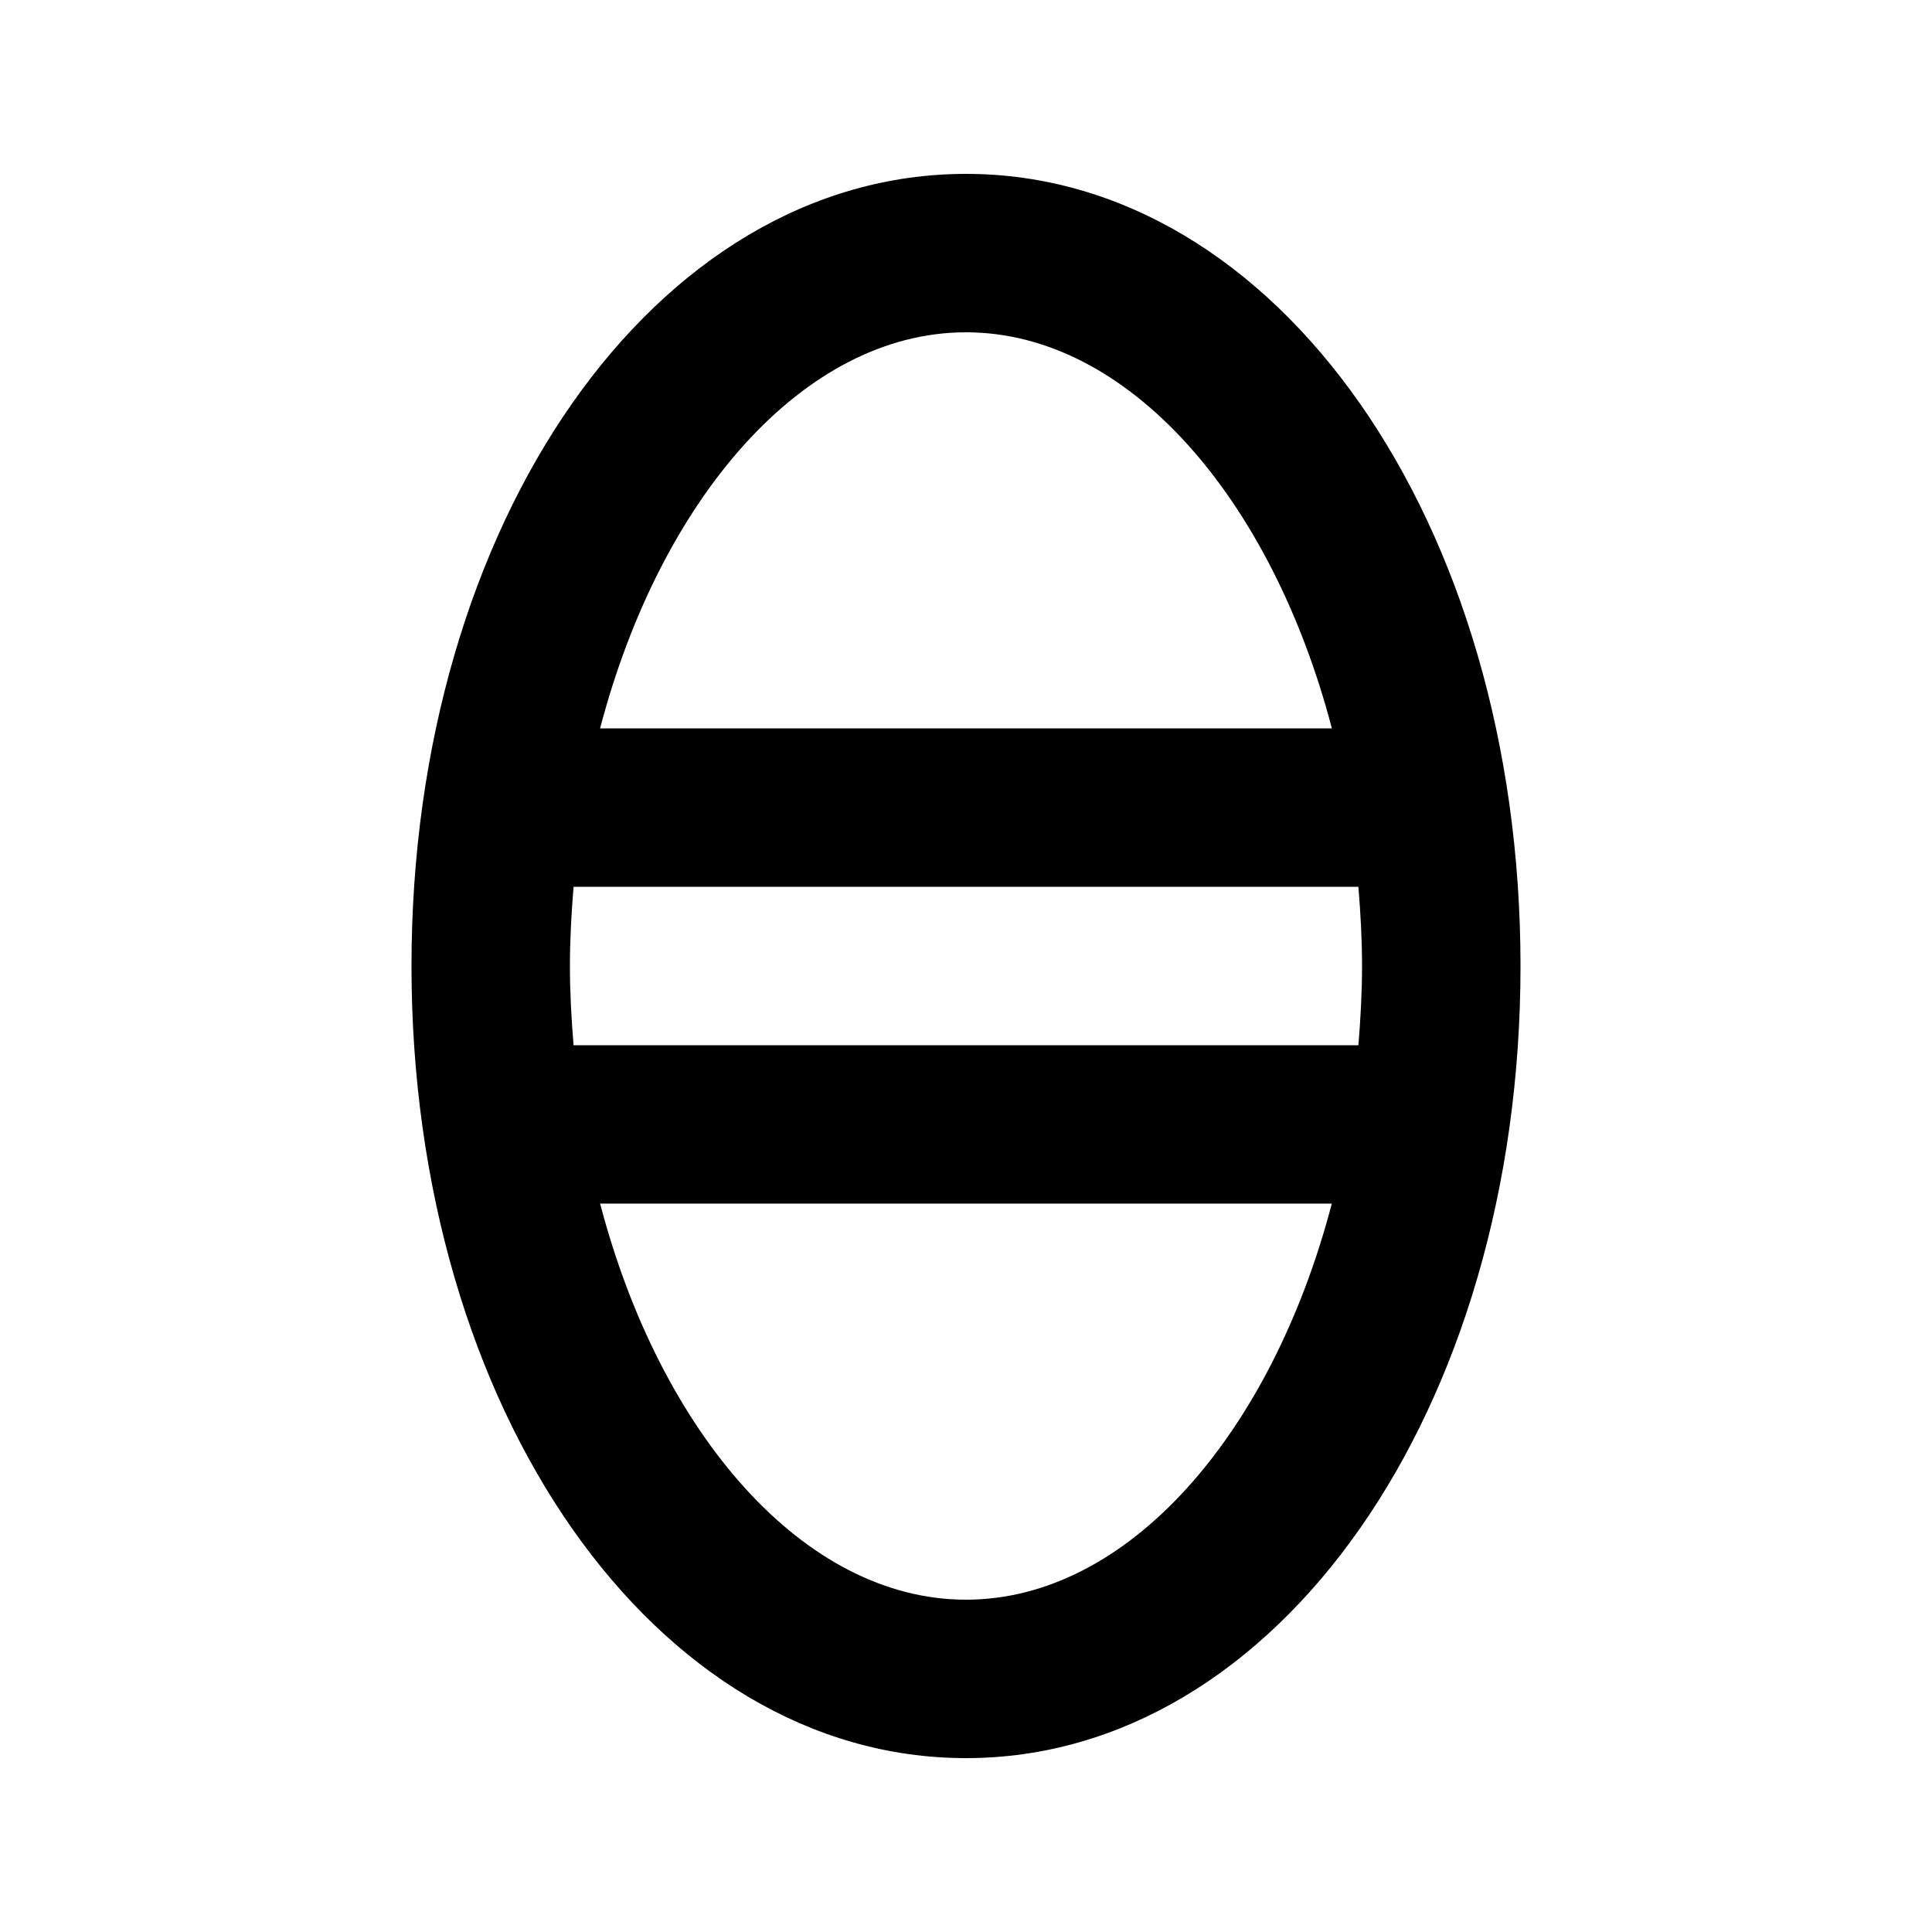
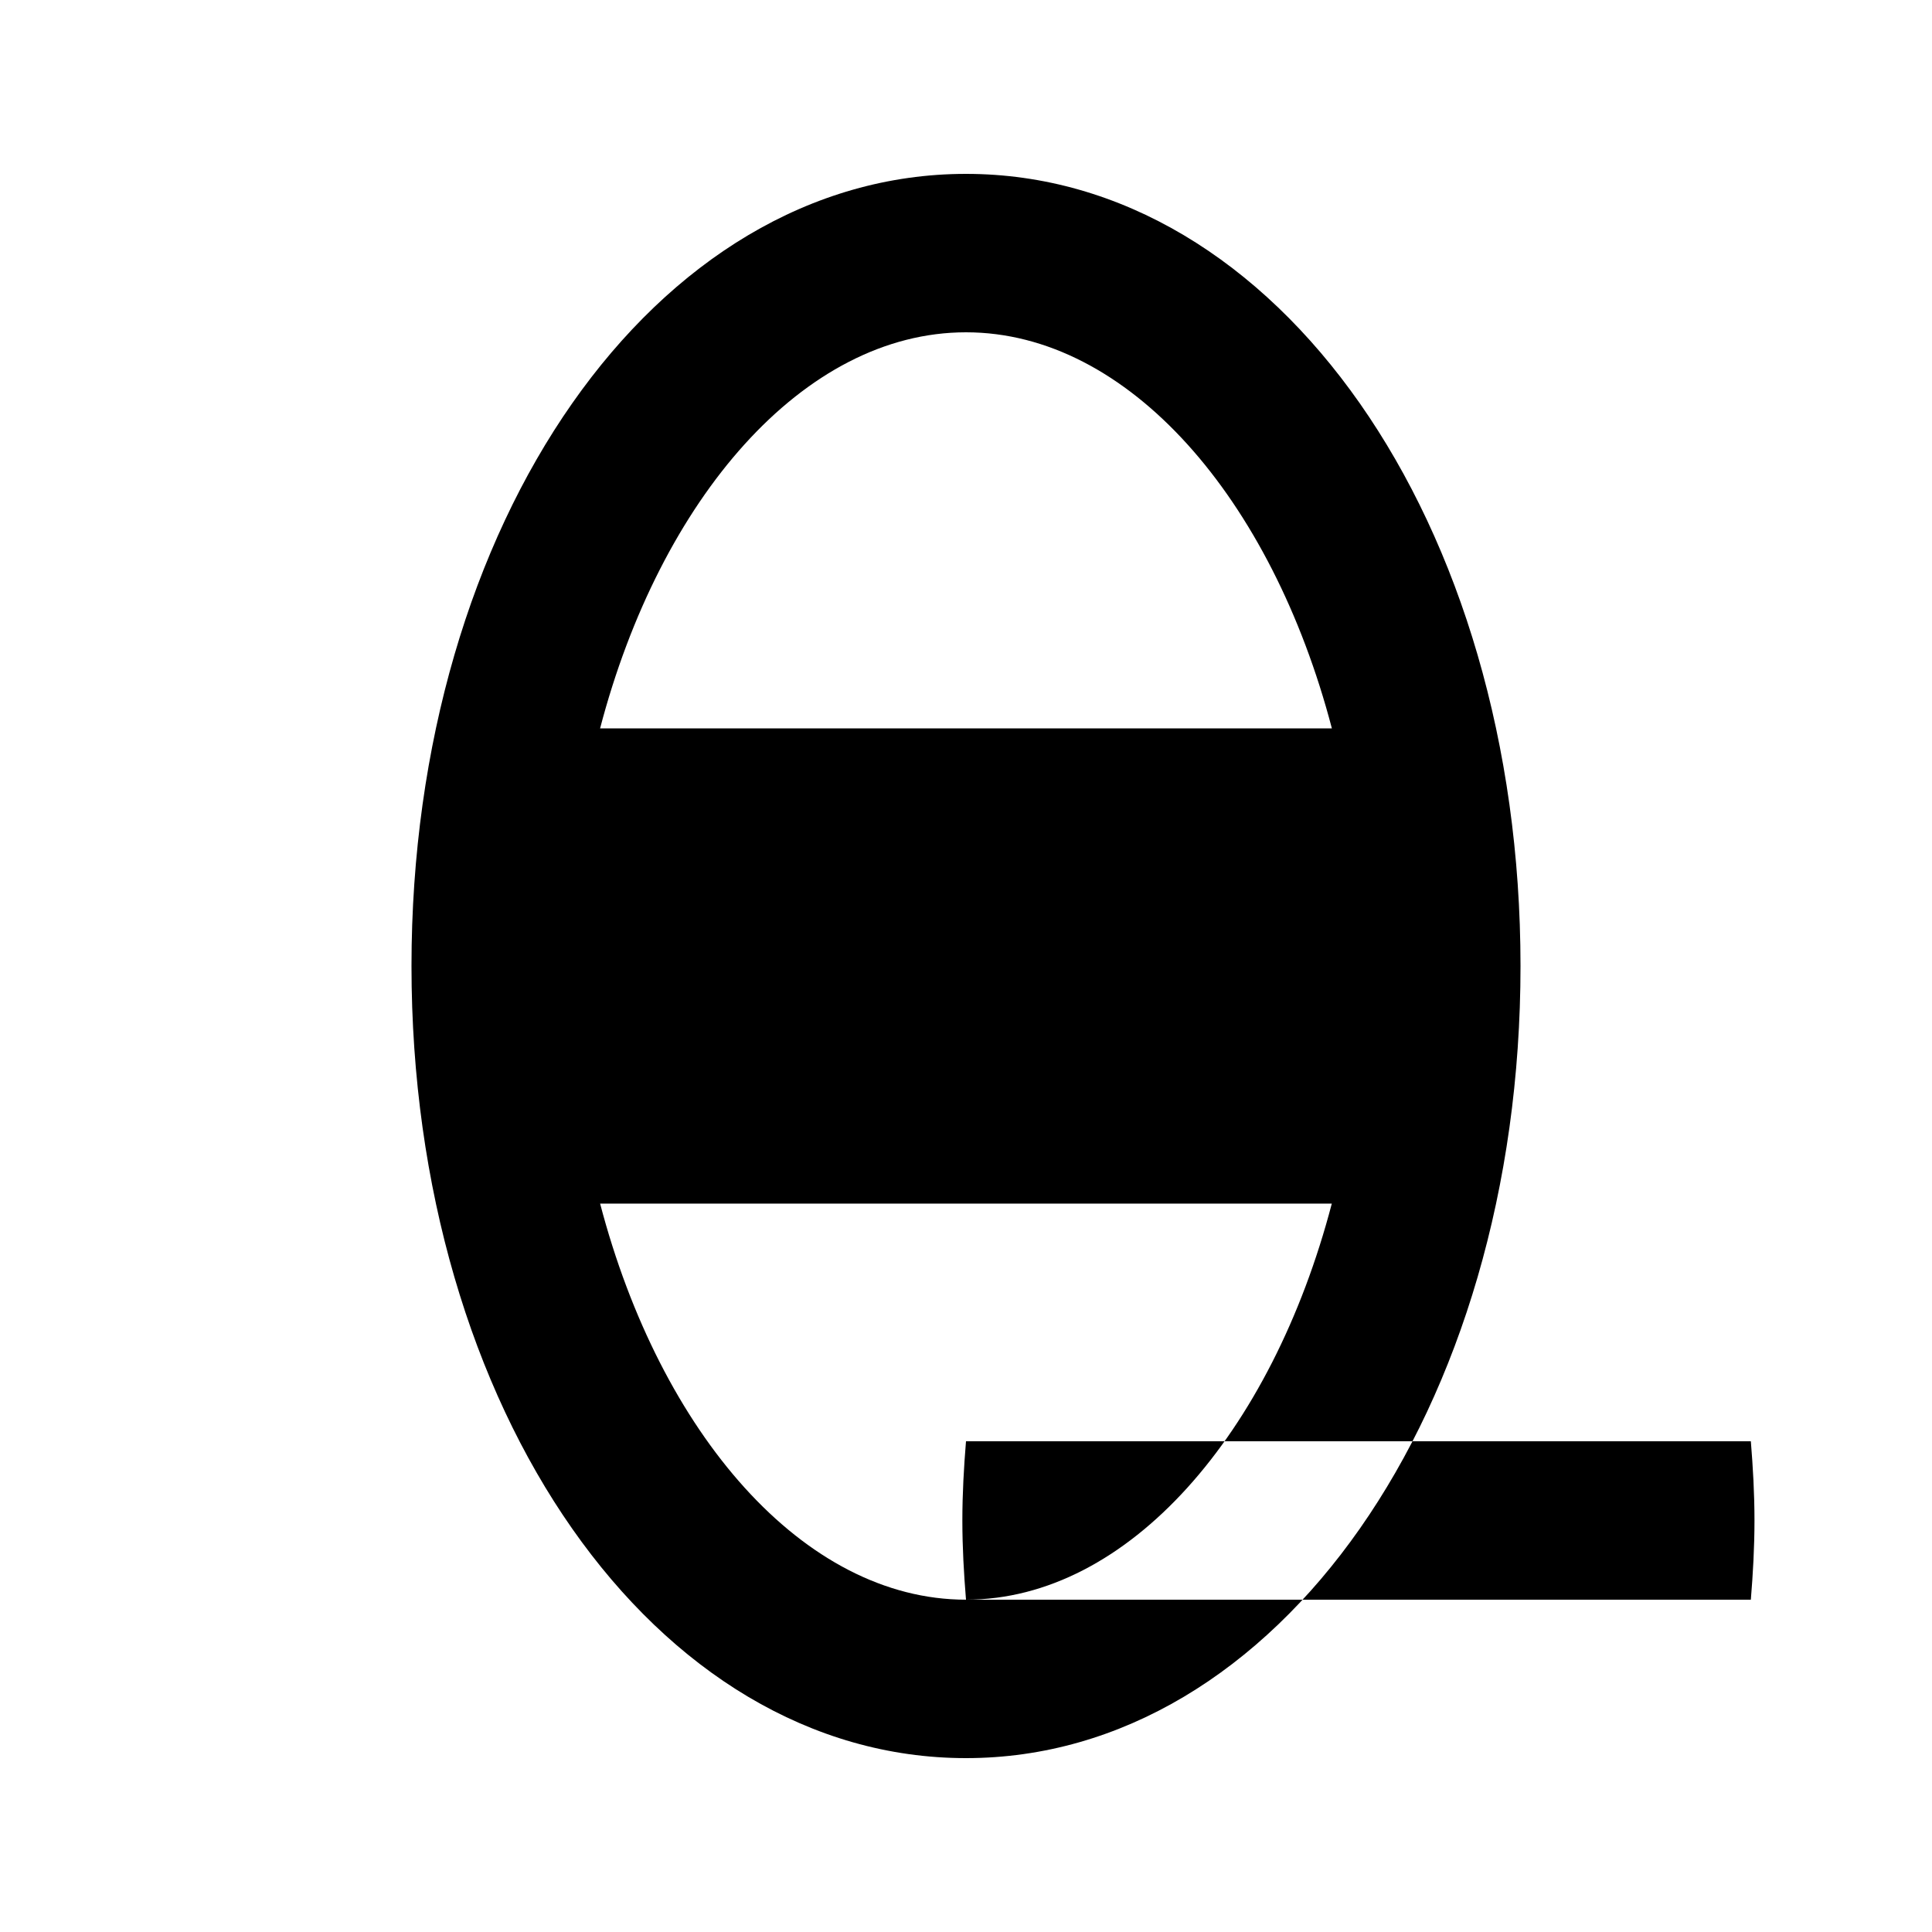
<svg xmlns="http://www.w3.org/2000/svg" fill="#000000" width="800px" height="800px" version="1.1" viewBox="144 144 512 512">
-   <path d="m400 190.08c-82.395 0-146.95 92.219-146.95 209.92s64.551 209.92 146.95 209.92 146.95-92.219 146.95-209.92c-0.004-117.7-64.555-209.92-146.95-209.92zm0 41.984c43.055 0 81.008 44.082 96.961 104.96h-193.93c15.953-60.879 53.91-104.96 96.965-104.96zm0 335.87c-43.055 0-81.008-44.082-96.961-104.96h193.9c-15.934 60.879-53.887 104.96-96.941 104.96zm-104-146.94c-0.566-6.906-0.965-13.879-0.965-20.992 0-7.117 0.398-14.086 0.965-20.992h207.99c0.566 6.906 0.965 13.875 0.965 20.992s-0.398 14.086-0.965 20.992z" />
+   <path d="m400 190.08c-82.395 0-146.95 92.219-146.95 209.92s64.551 209.92 146.95 209.92 146.95-92.219 146.95-209.92c-0.004-117.7-64.555-209.92-146.95-209.92zm0 41.984c43.055 0 81.008 44.082 96.961 104.96h-193.93c15.953-60.879 53.91-104.96 96.965-104.96zm0 335.87c-43.055 0-81.008-44.082-96.961-104.96h193.9c-15.934 60.879-53.887 104.96-96.941 104.96zc-0.566-6.906-0.965-13.879-0.965-20.992 0-7.117 0.398-14.086 0.965-20.992h207.99c0.566 6.906 0.965 13.875 0.965 20.992s-0.398 14.086-0.965 20.992z" />
</svg>